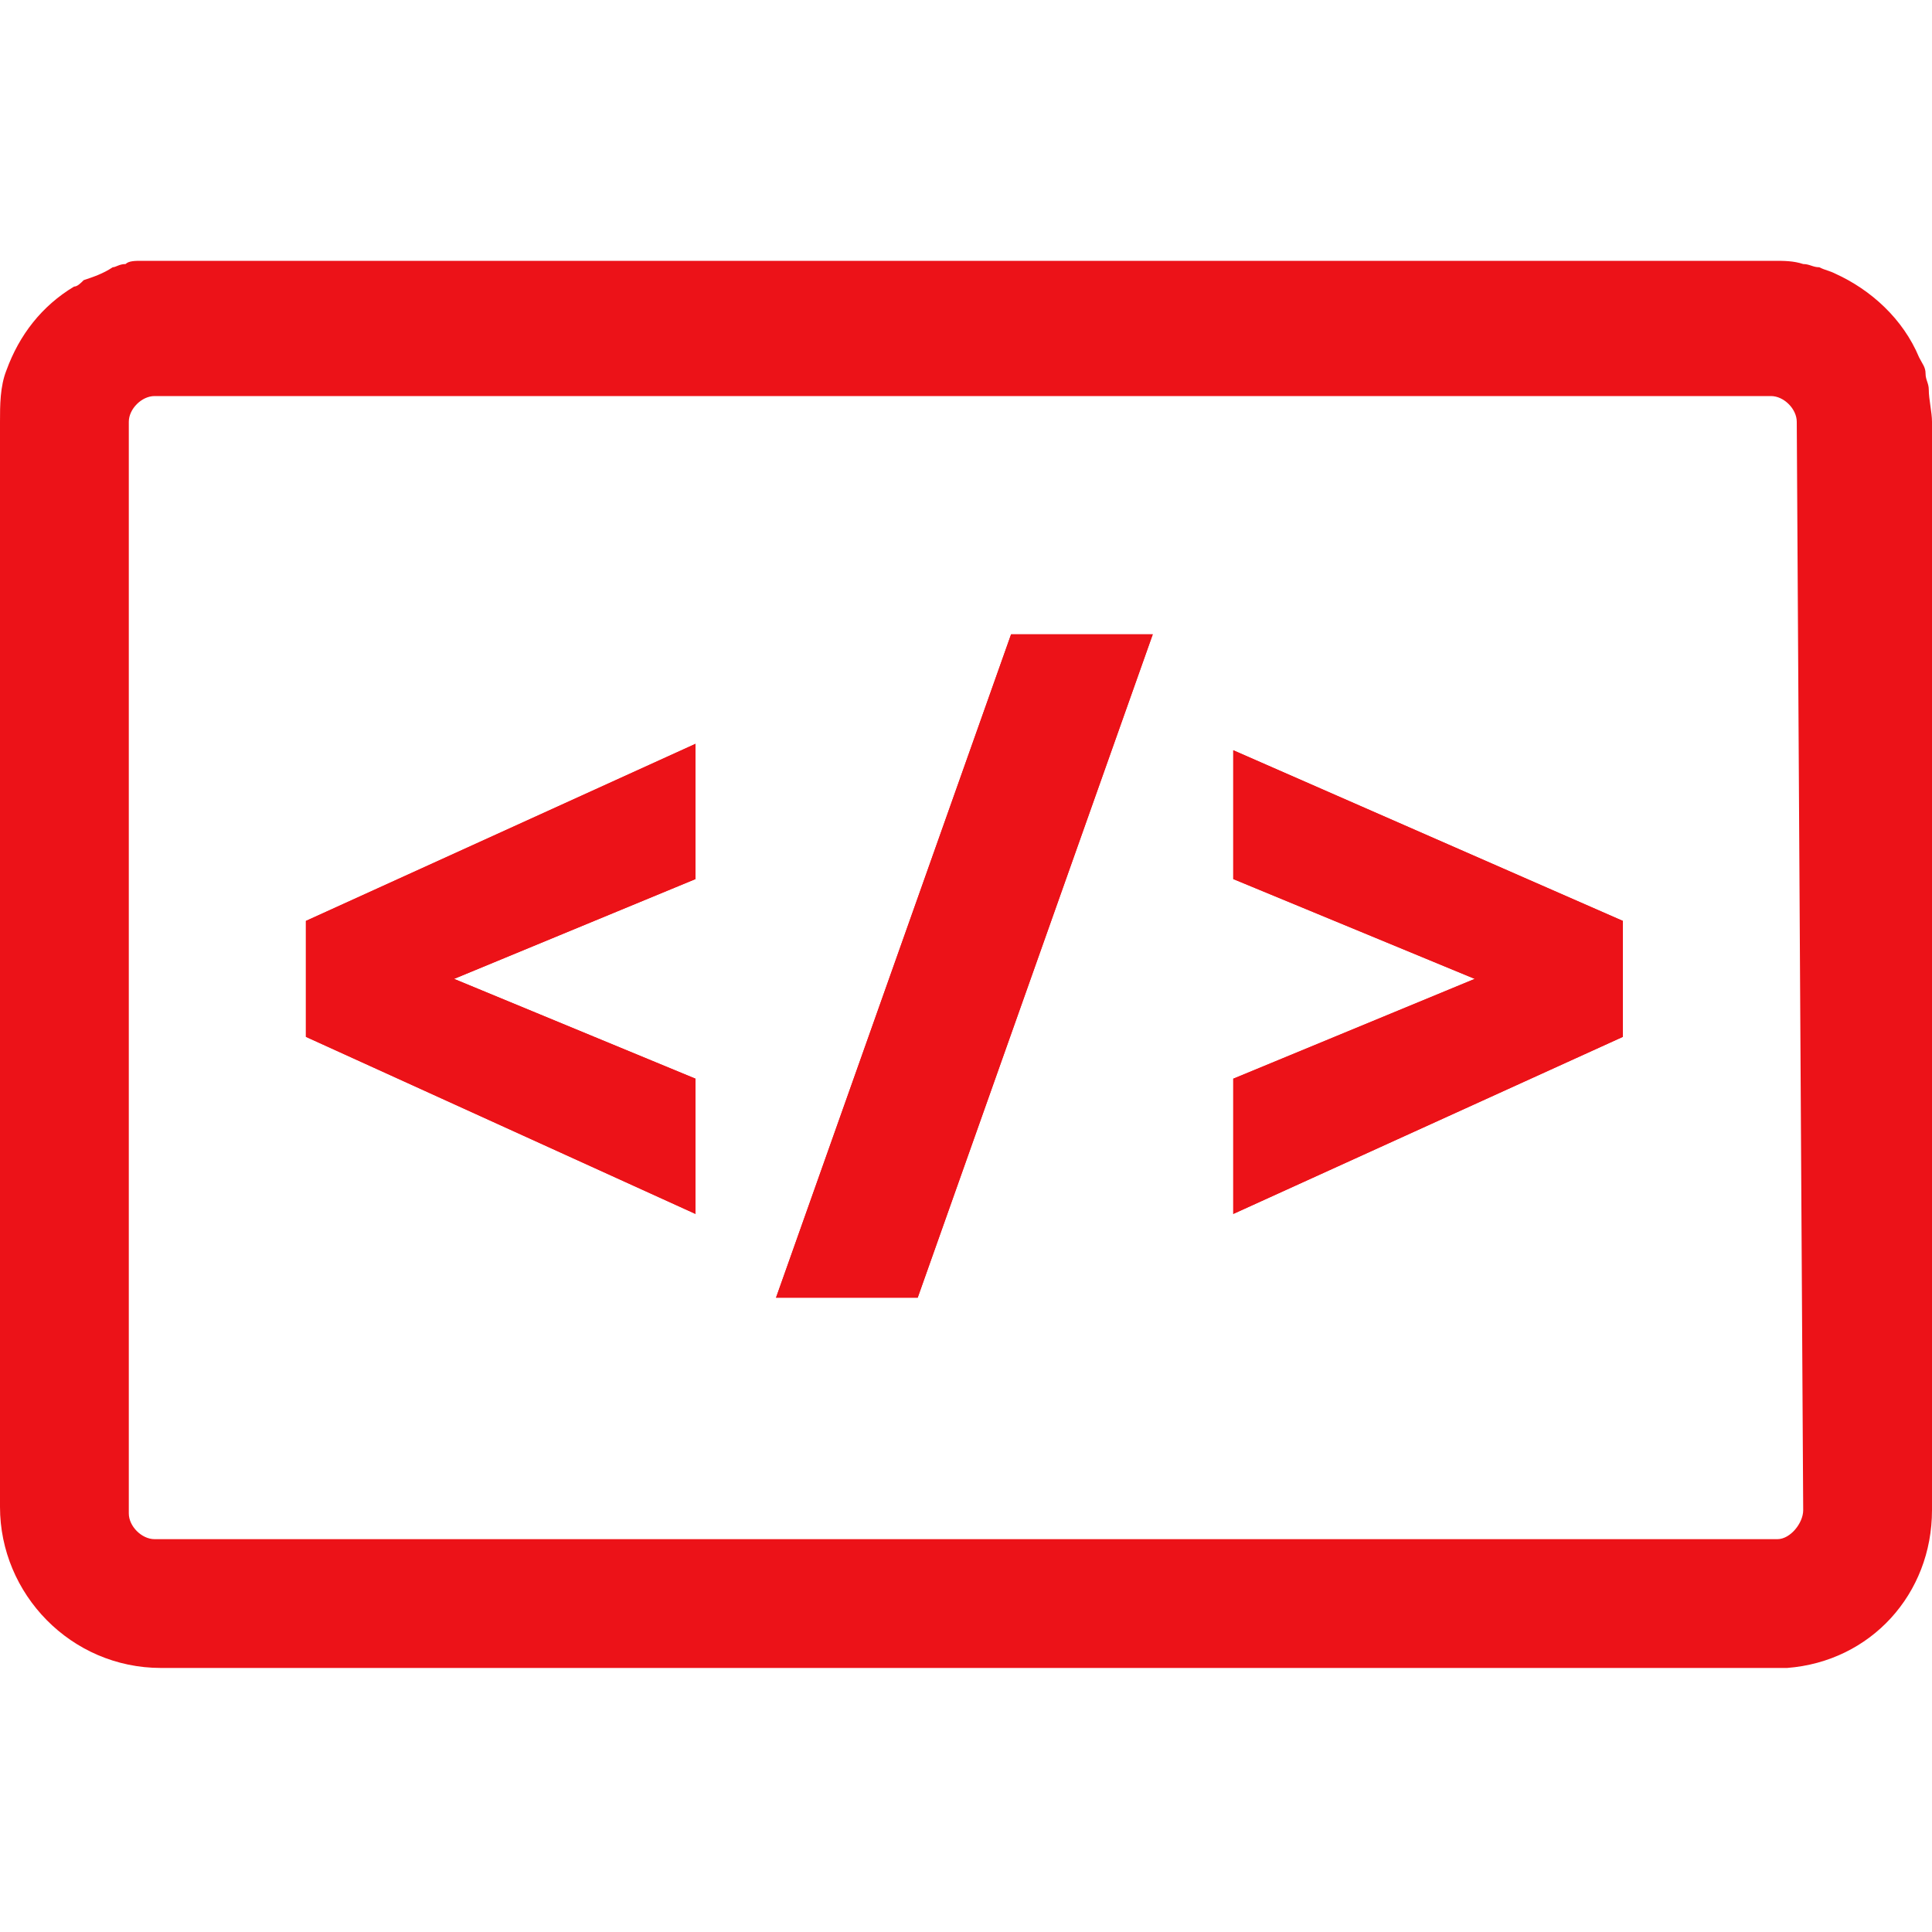
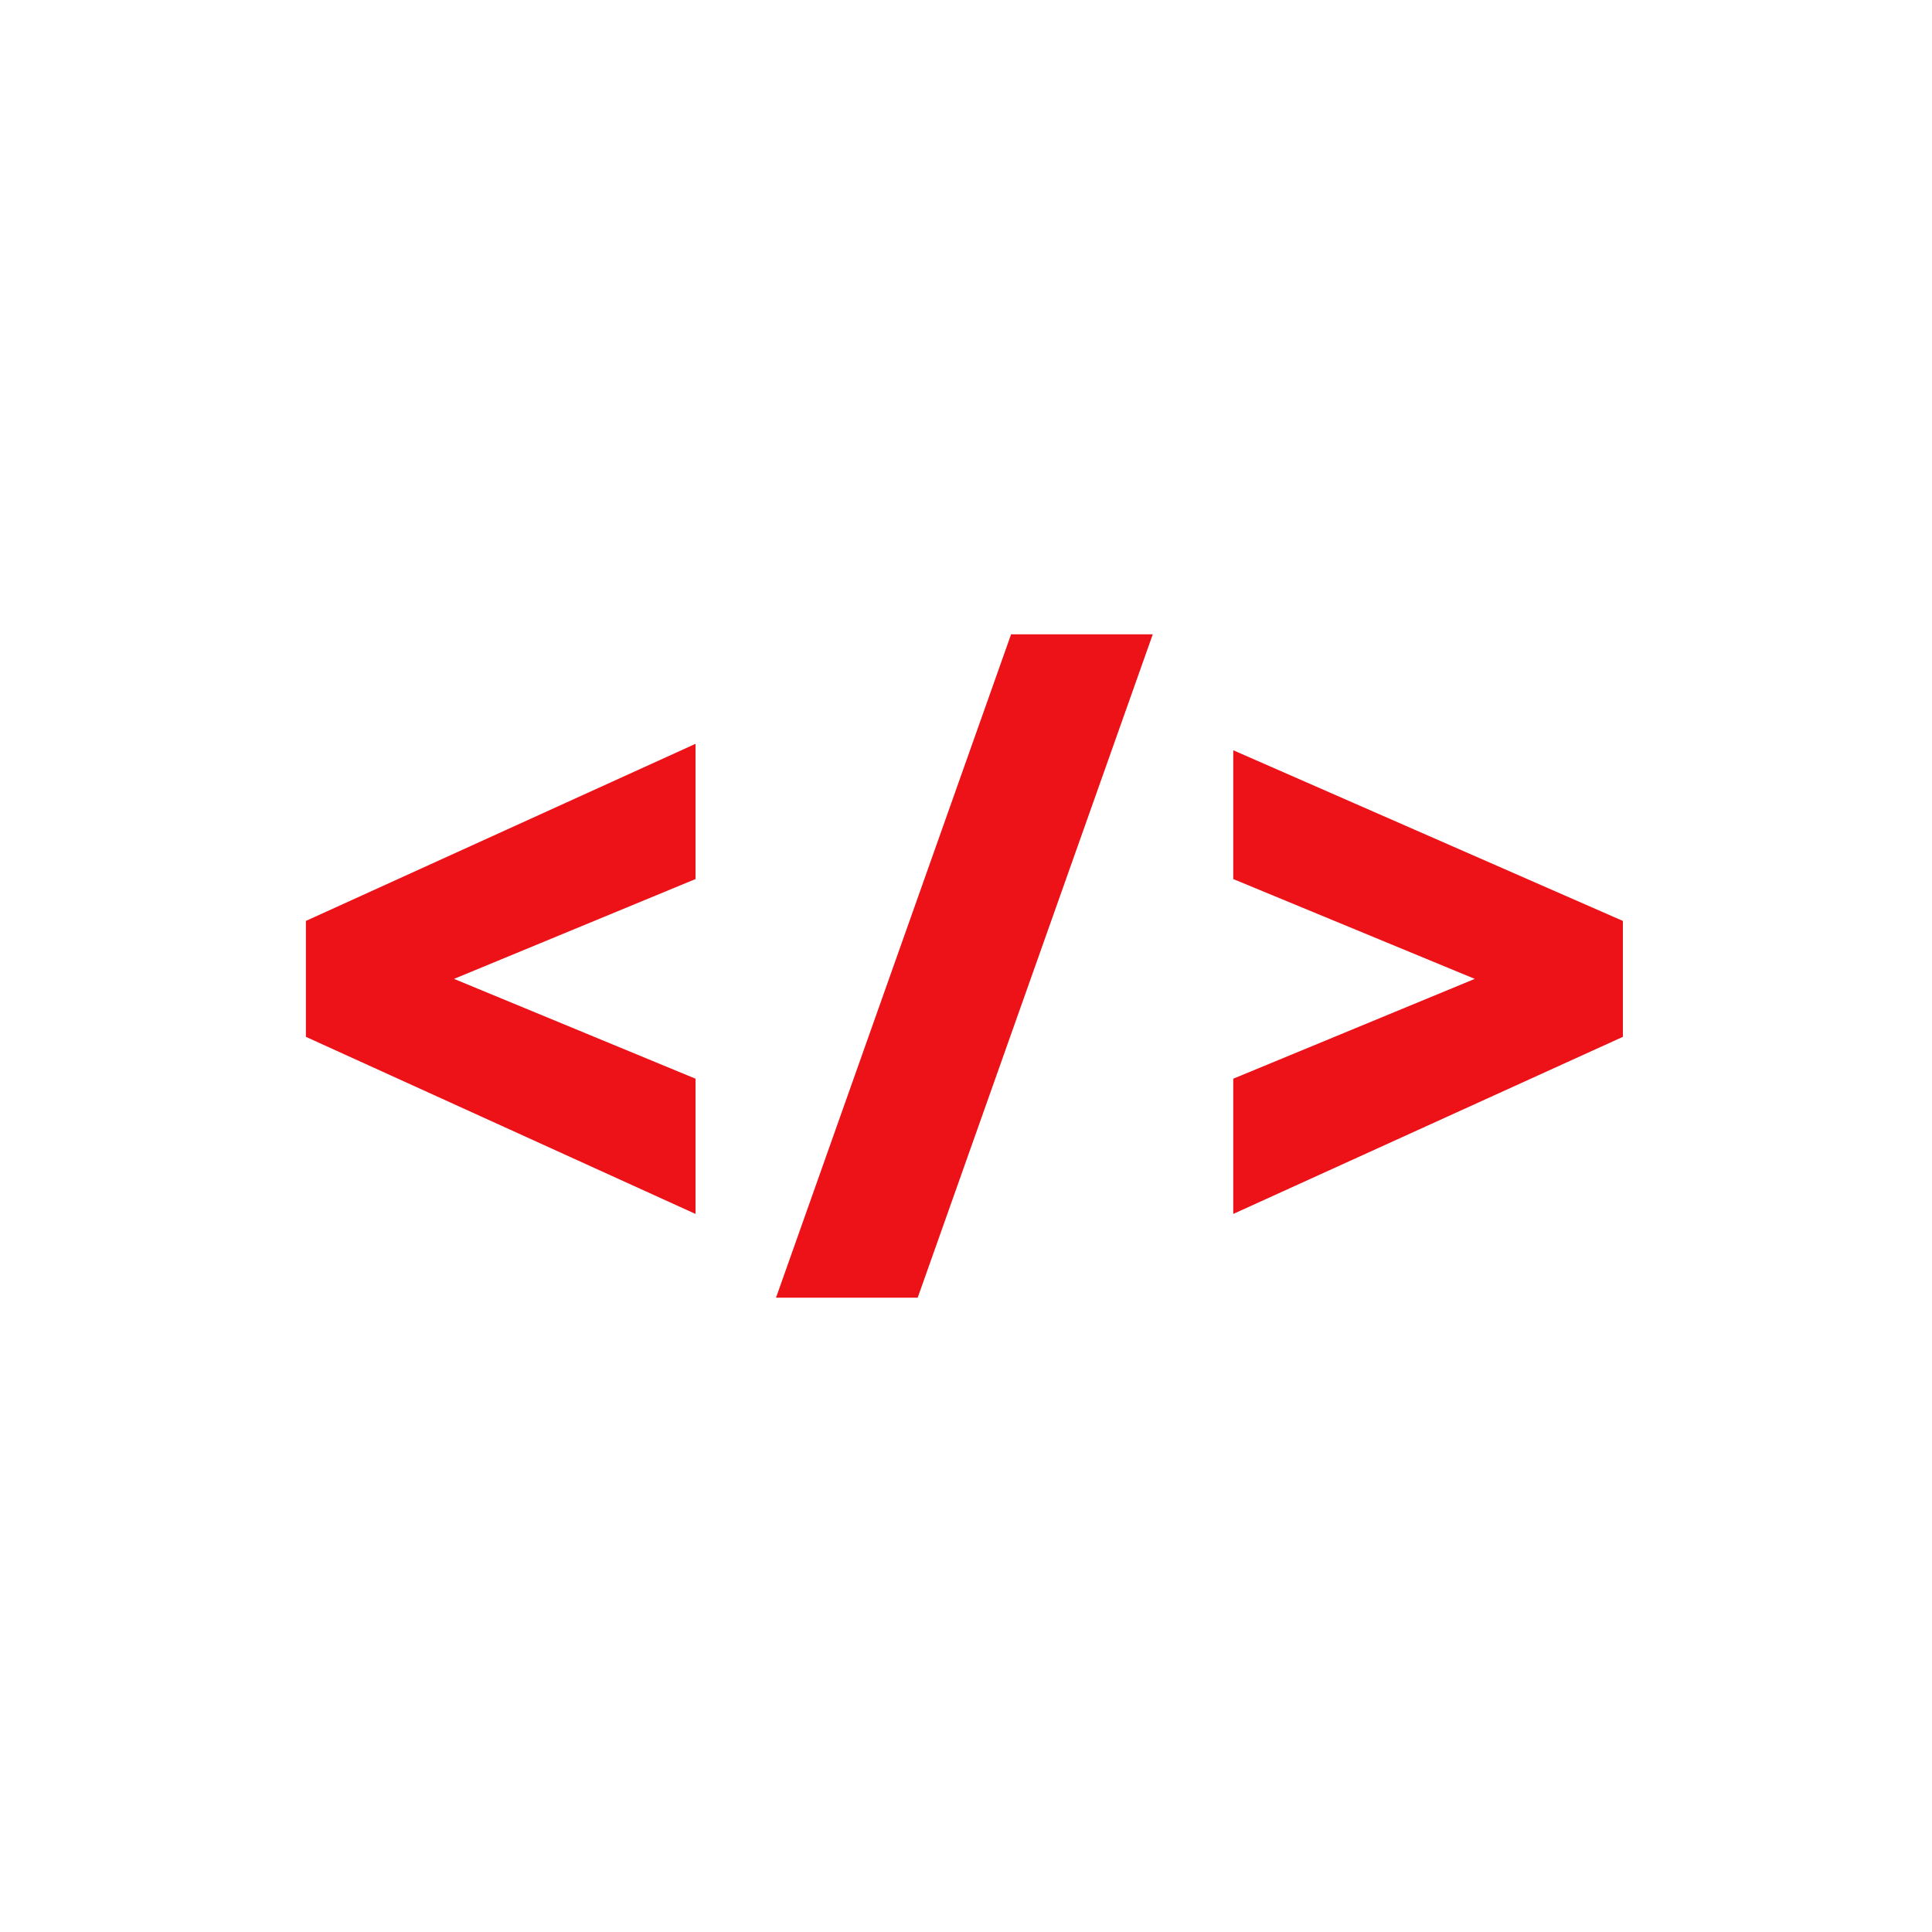
<svg xmlns="http://www.w3.org/2000/svg" version="1.1" id="Icons" x="0px" y="0px" viewBox="0 0 60 60" style="enable-background:new 0 0 60 60;" xml:space="preserve">
  <style type="text/css">
	.st0{fill:#EC1218;}
</style>
  <g>
-     <polygon class="st0" points="9.5,28.6 21.6,23.1 21.6,27.3 14.1,30.4 21.6,33.5 21.6,37.7 9.5,32.2  " />
    <polygon class="st0" points="31.4,19.7 35.8,19.7 28.5,40.3 24.1,40.3  " />
    <polygon class="st0" points="38.3,23.3 50.4,28.6 50.4,32.2 38.3,37.7 38.3,33.5 45.8,30.4 38.3,27.3  " />
-     <path class="st0" d="M59.9,12.1c0-0.2-0.1-0.3-0.1-0.5s-0.1-0.3-0.2-0.5C59.1,9.9,58.1,9,57,8.5c-0.2-0.1-0.3-0.1-0.5-0.2   c-0.2,0-0.3-0.1-0.5-0.1c-0.3-0.1-0.6-0.1-0.9-0.1H4.8c-0.2,0-0.3,0-0.4,0c-0.2,0-0.4,0-0.5,0.1c-0.2,0-0.3,0.1-0.4,0.1   C3.2,8.5,2.9,8.6,2.6,8.7C2.5,8.8,2.4,8.9,2.3,8.9c-1,0.6-1.7,1.5-2.1,2.6l0,0C0,12,0,12.6,0,13.1v33.7c0,2.7,2.2,5,5,5h50   c0.2,0,0.3,0,0.5,0c2.6-0.2,4.5-2.3,4.5-4.9V46V13.1C60,12.8,59.9,12.4,59.9,12.1z M55.2,47.8H4.8C4.4,47.8,4,47.4,4,47V13.1   c0-0.4,0.4-0.8,0.8-0.8H55c0.4,0,0.8,0.4,0.8,0.8L56,46.9C56,47.3,55.6,47.8,55.2,47.8z" />
    <polygon class="st0" points="21.6,27.3 14.1,30.4 21.6,33.5 21.6,37.7 9.5,32.2 9.5,28.6 21.6,23.1  " />
-     <polygon class="st0" points="50.4,28.6 50.4,32.2 38.3,37.7 38.3,33.5 45.8,30.4 38.3,27.3 38.3,23.3  " />
-     <polygon class="st0" points="35.8,19.7 28.5,40.3 24.1,40.3 31.4,19.7  " />
  </g>
</svg>